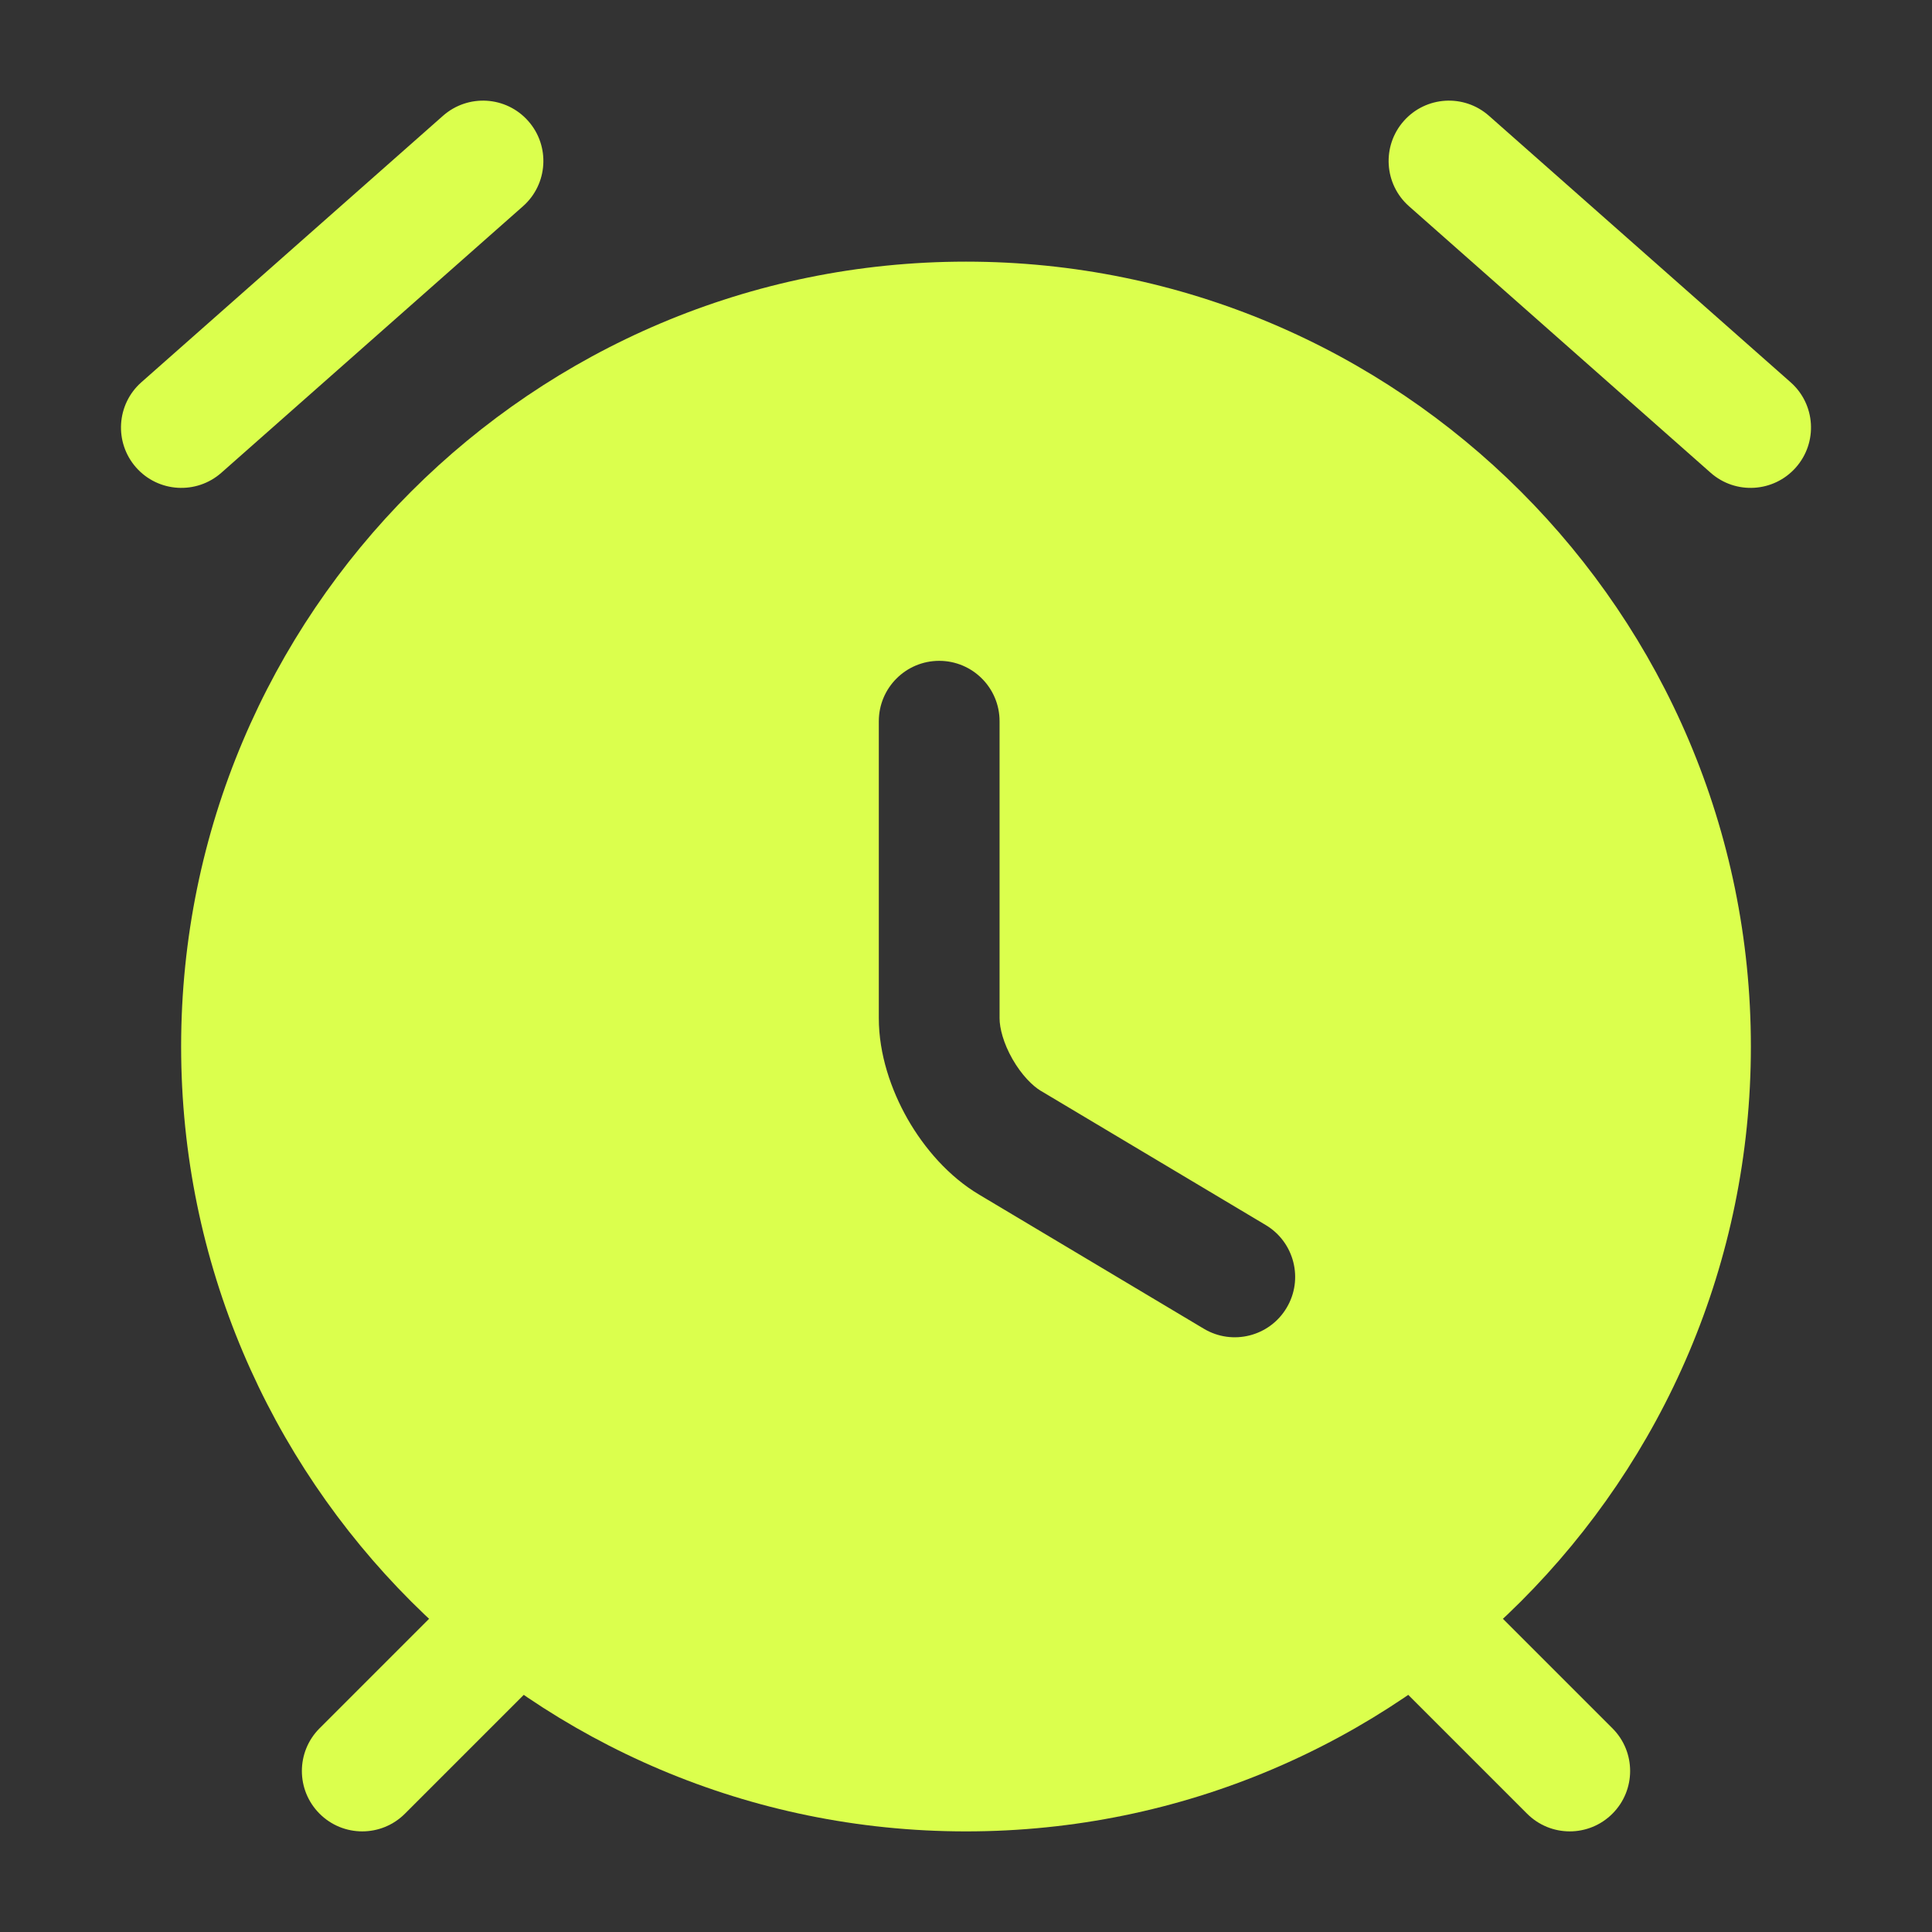
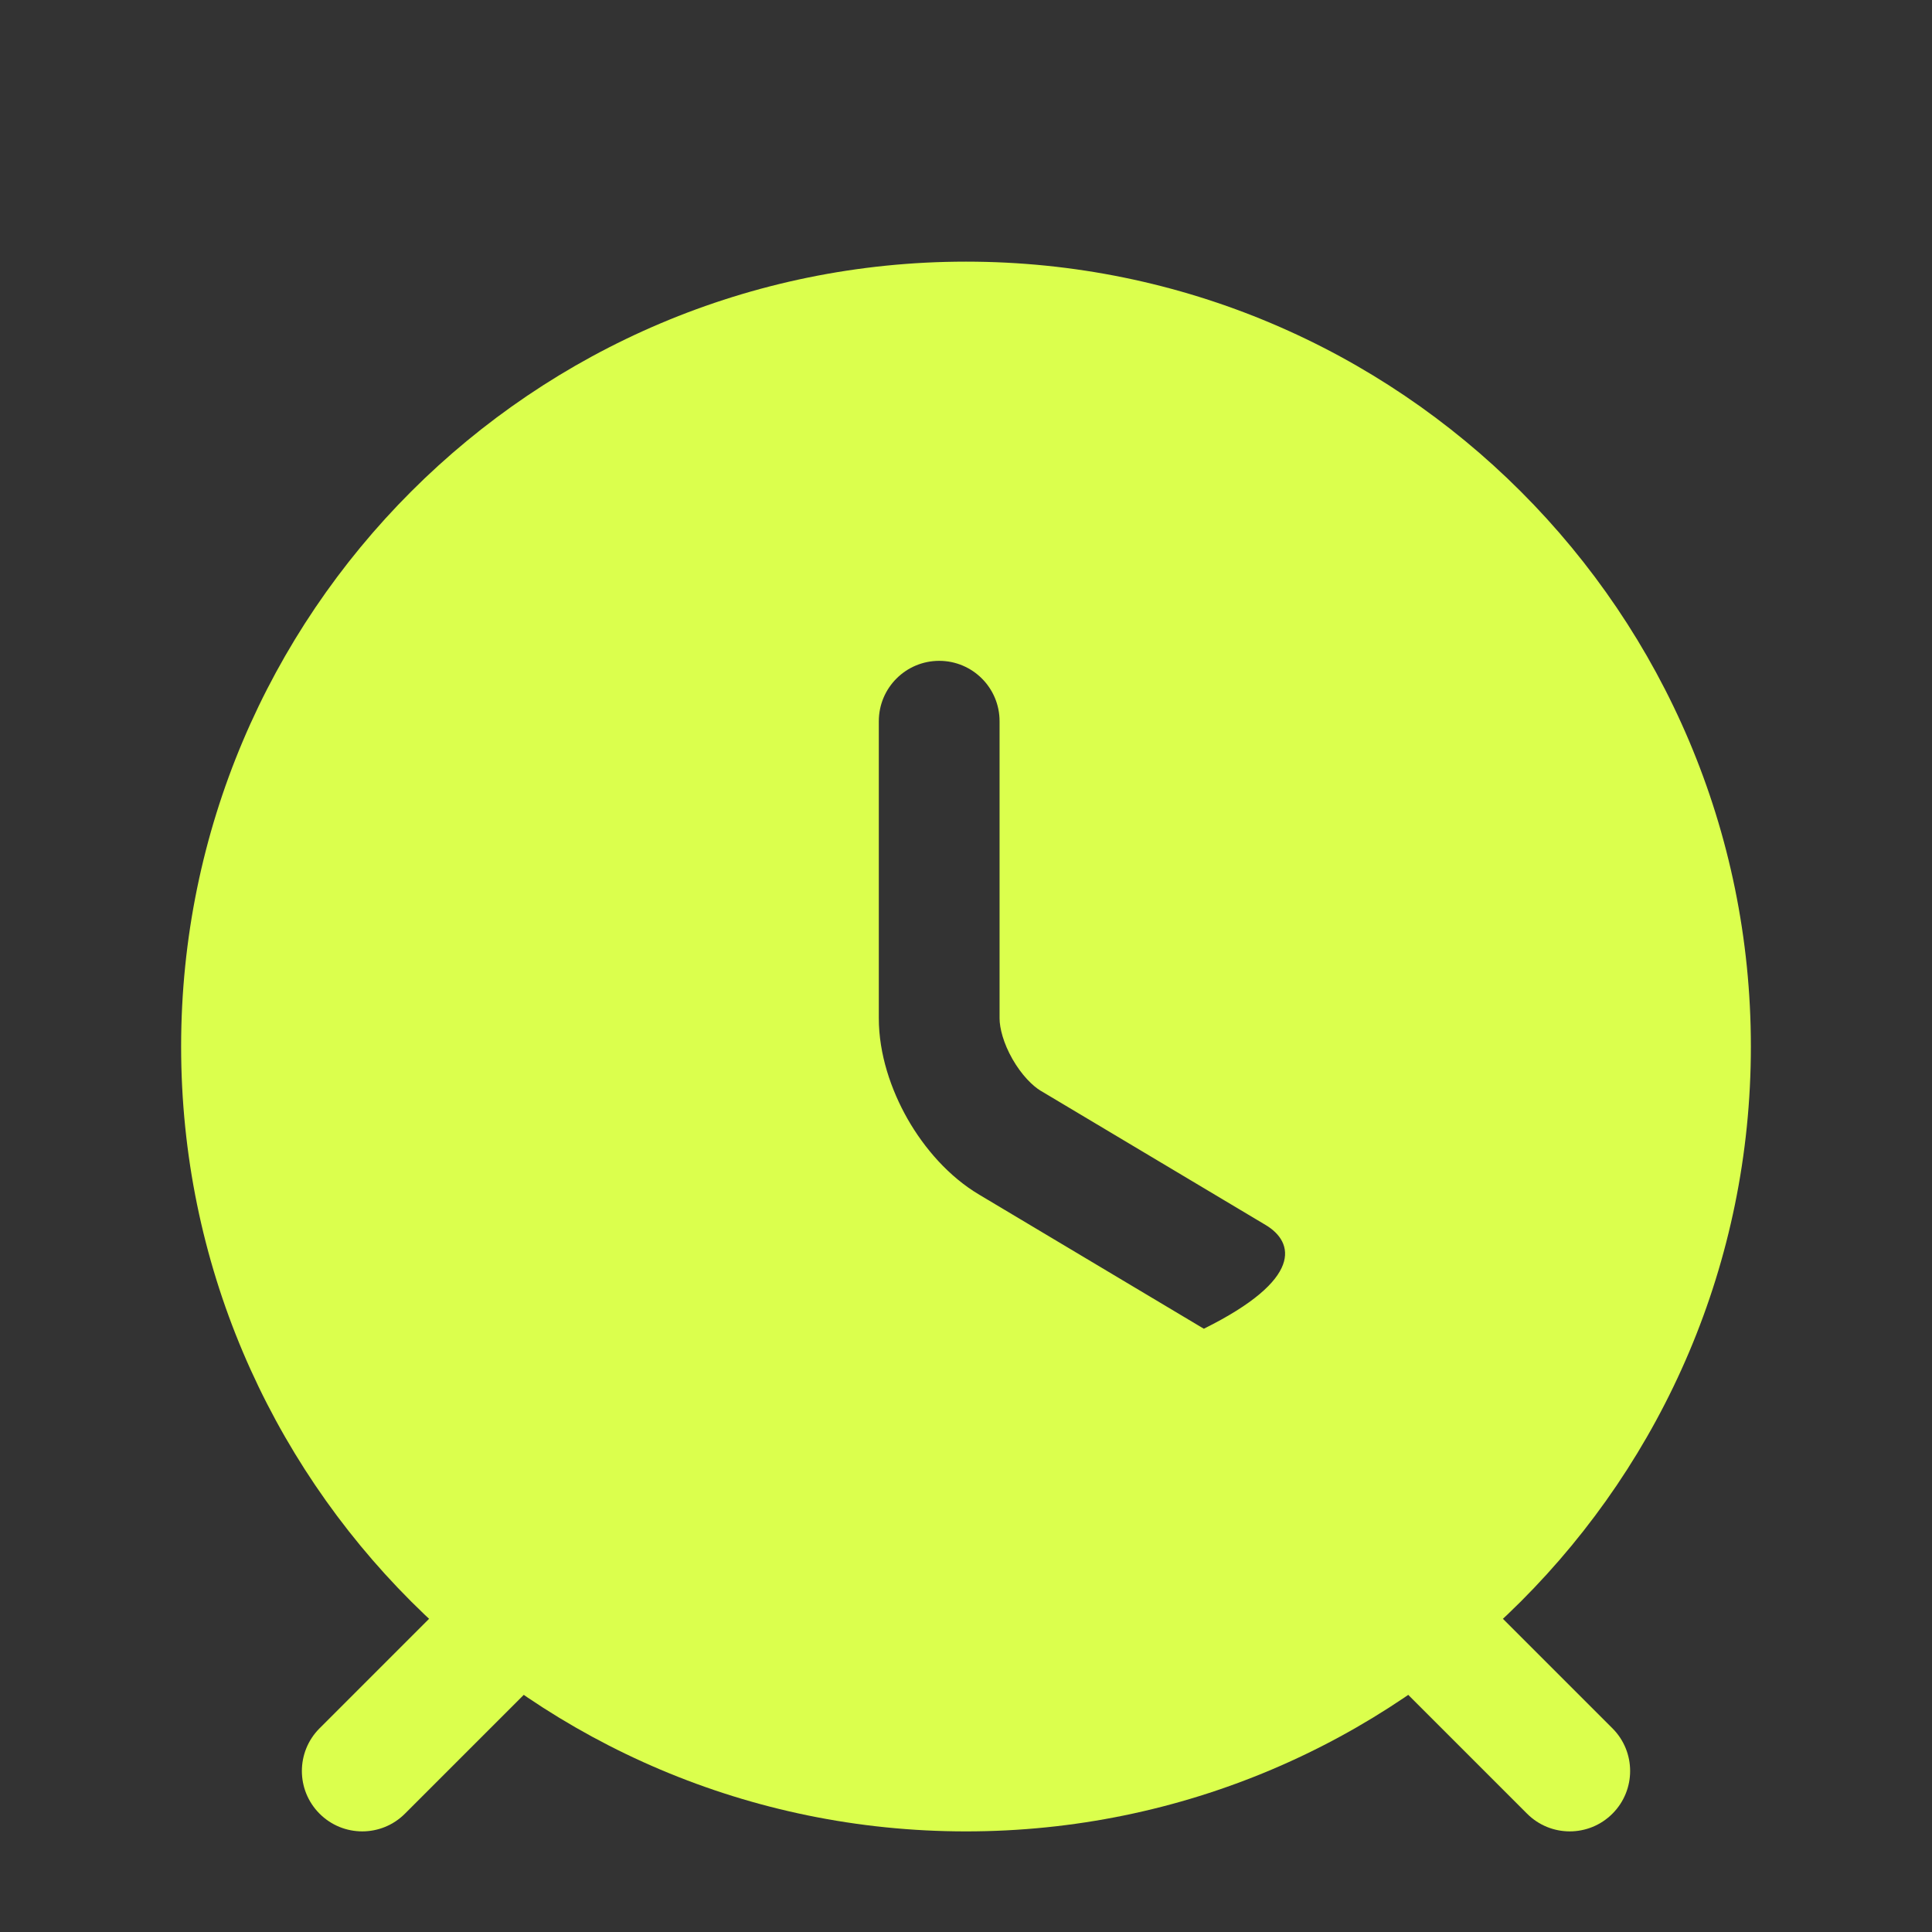
<svg xmlns="http://www.w3.org/2000/svg" width="40" height="40" viewBox="0 0 40 40" fill="none">
  <rect x="0" y="0" width="40" height="40" fill="#333333" stroke="none" />
  <path fill-rule="evenodd" clip-rule="evenodd" d="M29.116 33.283C29.604 32.795 30.396 32.795 30.884 33.283L33.384 35.783C33.872 36.271 33.872 37.062 33.384 37.55C32.896 38.039 32.104 38.039 31.616 37.55L29.116 35.05C28.628 34.562 28.628 33.771 29.116 33.283Z" fill="#DBFF4D" />
  <path fill-rule="evenodd" clip-rule="evenodd" d="M10.884 33.283C10.396 32.795 9.604 32.795 9.116 33.283L6.616 35.783C6.128 36.271 6.128 37.062 6.616 37.55C7.104 38.039 7.896 38.039 8.384 37.55L10.884 35.05C11.372 34.562 11.372 33.771 10.884 33.283Z" fill="#DBFF4D" />
-   <path fill-rule="evenodd" clip-rule="evenodd" d="M20 5.417C11.03 5.417 3.75 12.696 3.75 21.667C3.75 30.637 11.03 37.917 20 37.917C28.97 37.917 36.25 30.637 36.25 21.667C36.25 12.696 28.97 5.417 20 5.417ZM20.695 14.932C20.695 14.241 20.135 13.682 19.445 13.682C18.755 13.682 18.195 14.241 18.195 14.932V21.082C18.195 21.823 18.446 22.561 18.79 23.166C19.135 23.77 19.641 24.359 20.276 24.736L20.278 24.737L24.924 27.51C25.517 27.864 26.285 27.67 26.638 27.077C26.992 26.485 26.798 25.717 26.205 25.363L21.555 22.588L21.552 22.587C21.378 22.483 21.15 22.256 20.962 21.927C20.774 21.598 20.695 21.285 20.695 21.082V14.932Z" fill="#DBFF4D" />
-   <path fill-rule="evenodd" clip-rule="evenodd" d="M29.063 2.506C29.52 1.988 30.31 1.94 30.827 2.397L37.072 7.914C37.59 8.371 37.639 9.161 37.181 9.679C36.724 10.196 35.934 10.245 35.417 9.788L29.172 4.27C28.655 3.813 28.606 3.023 29.063 2.506Z" fill="#DBFF4D" />
-   <path fill-rule="evenodd" clip-rule="evenodd" d="M10.937 2.506C10.48 1.988 9.69 1.94 9.172 2.397L2.927 7.914C2.41 8.371 2.361 9.161 2.818 9.679C3.275 10.196 4.065 10.245 4.583 9.788L10.828 4.27C11.345 3.813 11.394 3.023 10.937 2.506Z" fill="#DBFF4D" />
+   <path fill-rule="evenodd" clip-rule="evenodd" d="M20 5.417C11.03 5.417 3.75 12.696 3.75 21.667C3.75 30.637 11.03 37.917 20 37.917C28.97 37.917 36.25 30.637 36.25 21.667C36.25 12.696 28.97 5.417 20 5.417ZM20.695 14.932C20.695 14.241 20.135 13.682 19.445 13.682C18.755 13.682 18.195 14.241 18.195 14.932V21.082C18.195 21.823 18.446 22.561 18.79 23.166C19.135 23.77 19.641 24.359 20.276 24.736L20.278 24.737L24.924 27.51C26.992 26.485 26.798 25.717 26.205 25.363L21.555 22.588L21.552 22.587C21.378 22.483 21.15 22.256 20.962 21.927C20.774 21.598 20.695 21.285 20.695 21.082V14.932Z" fill="#DBFF4D" />
</svg>